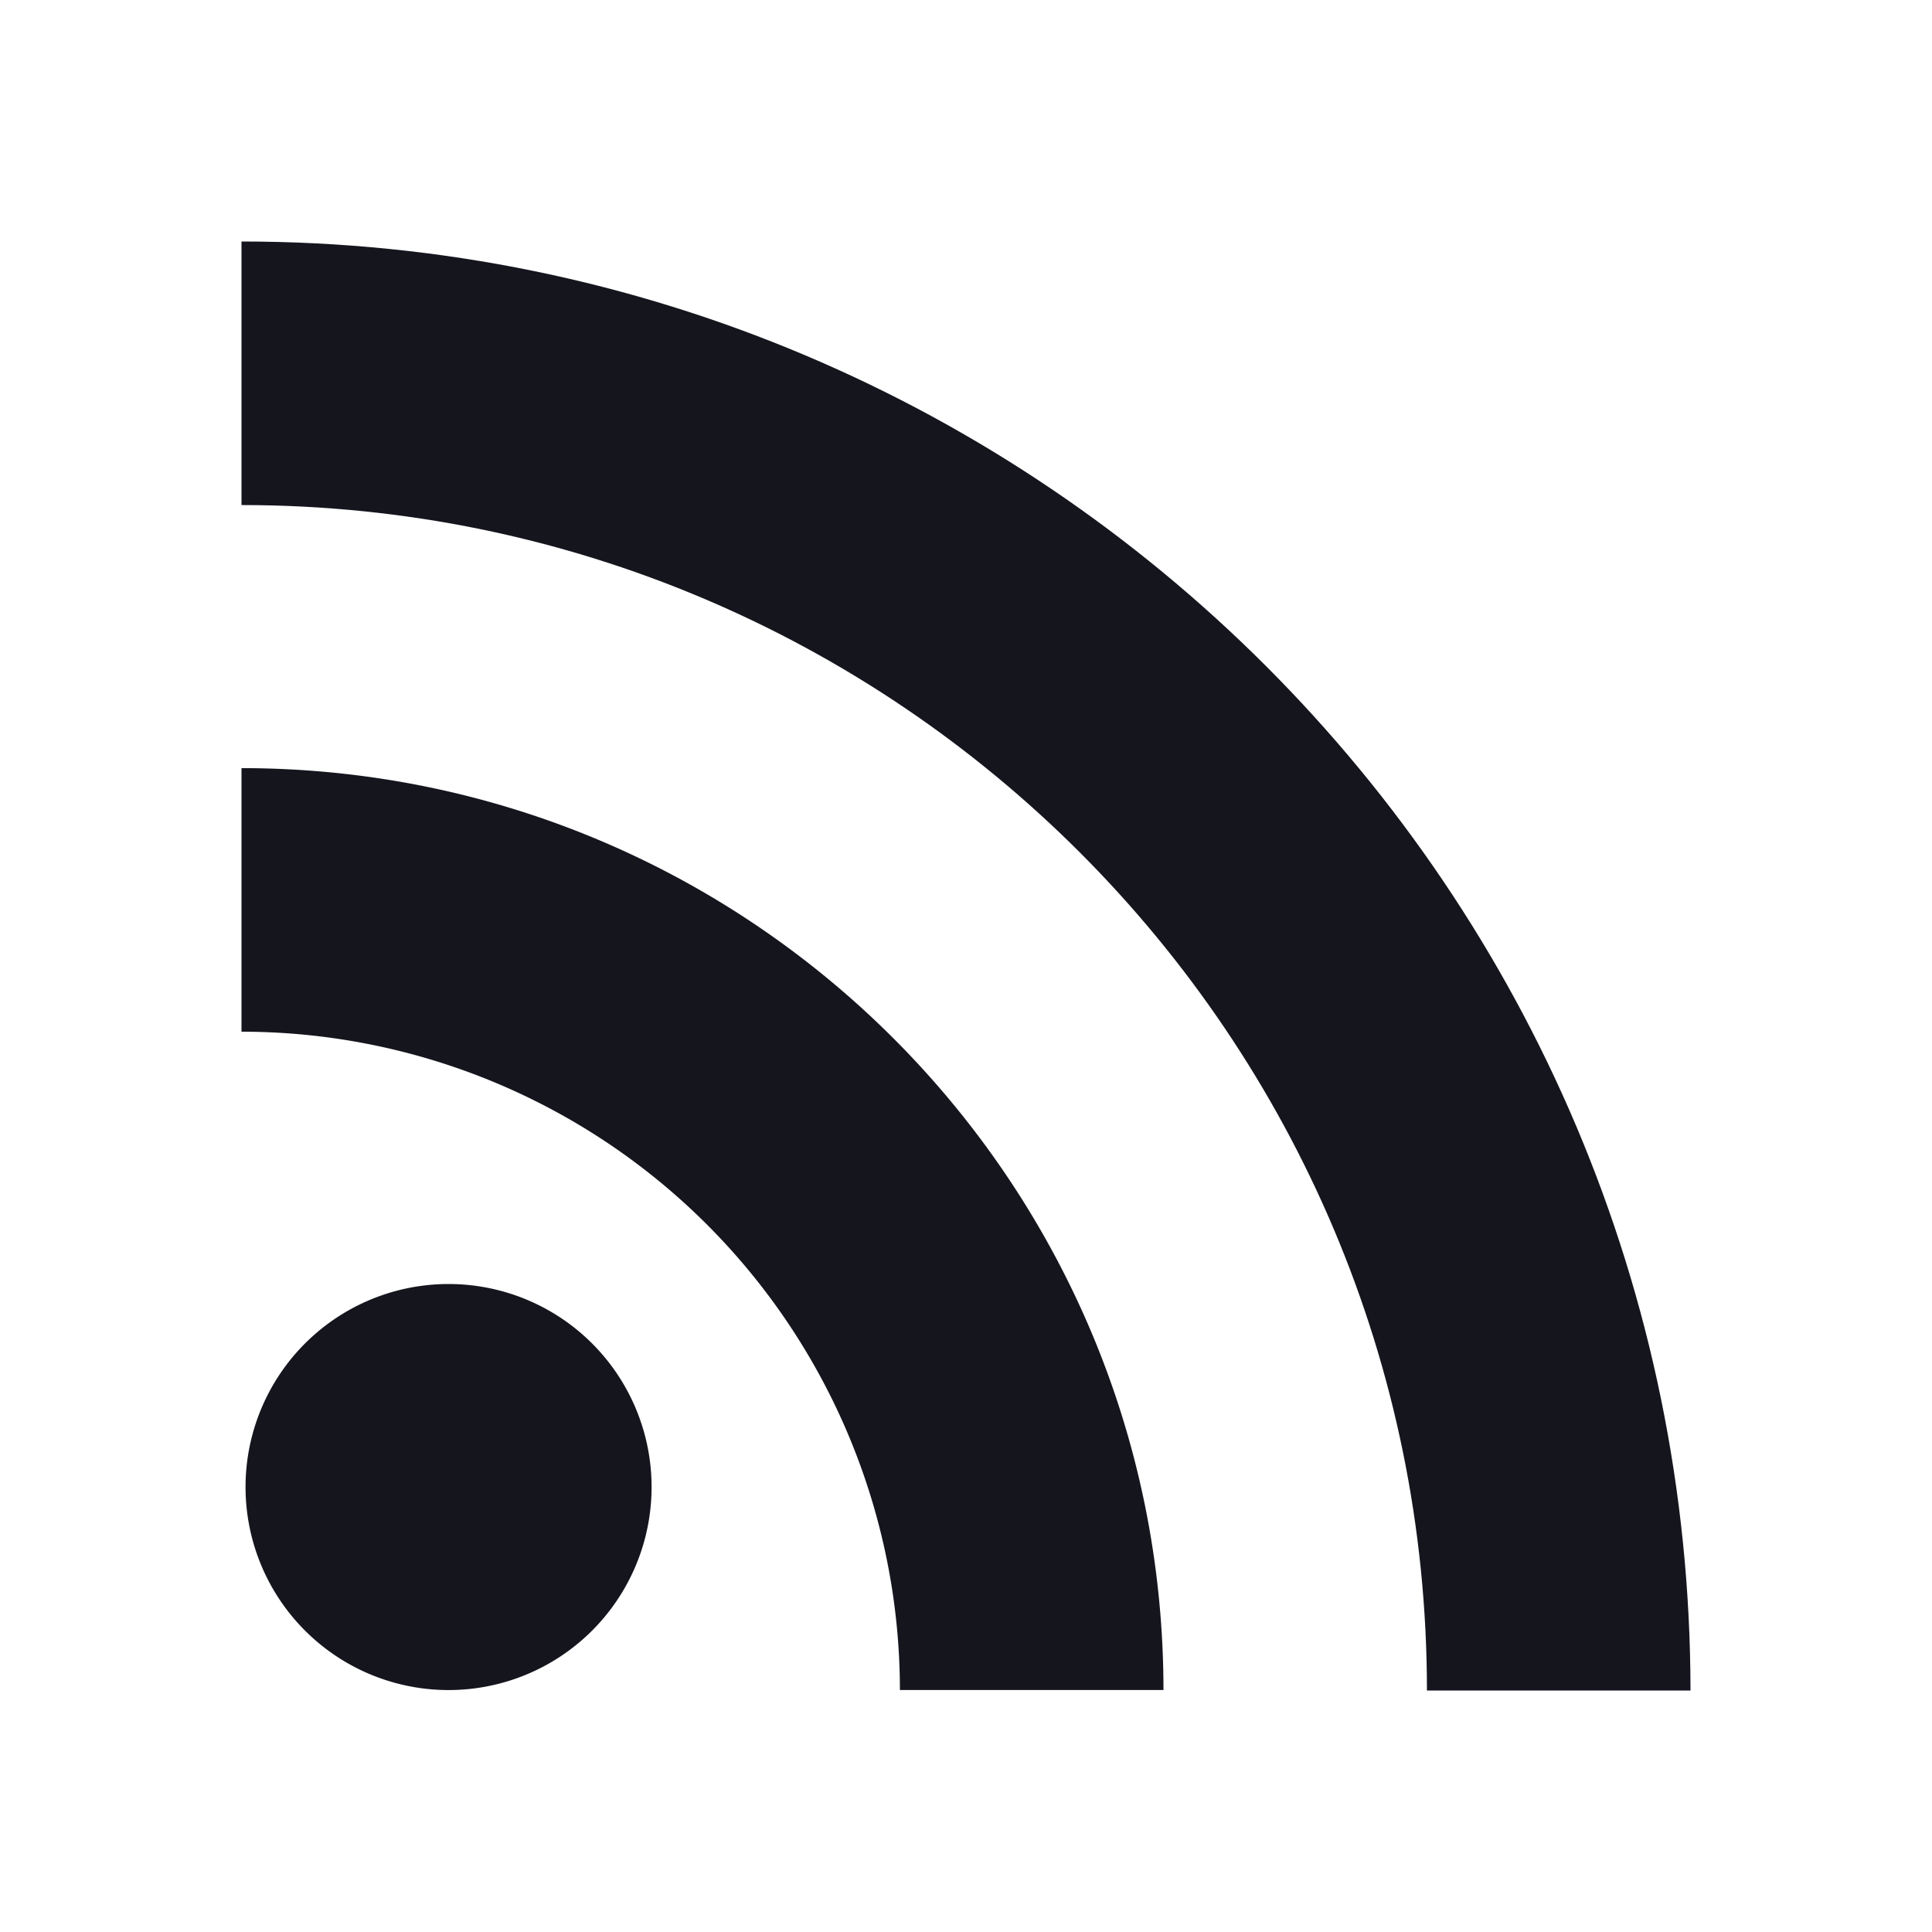
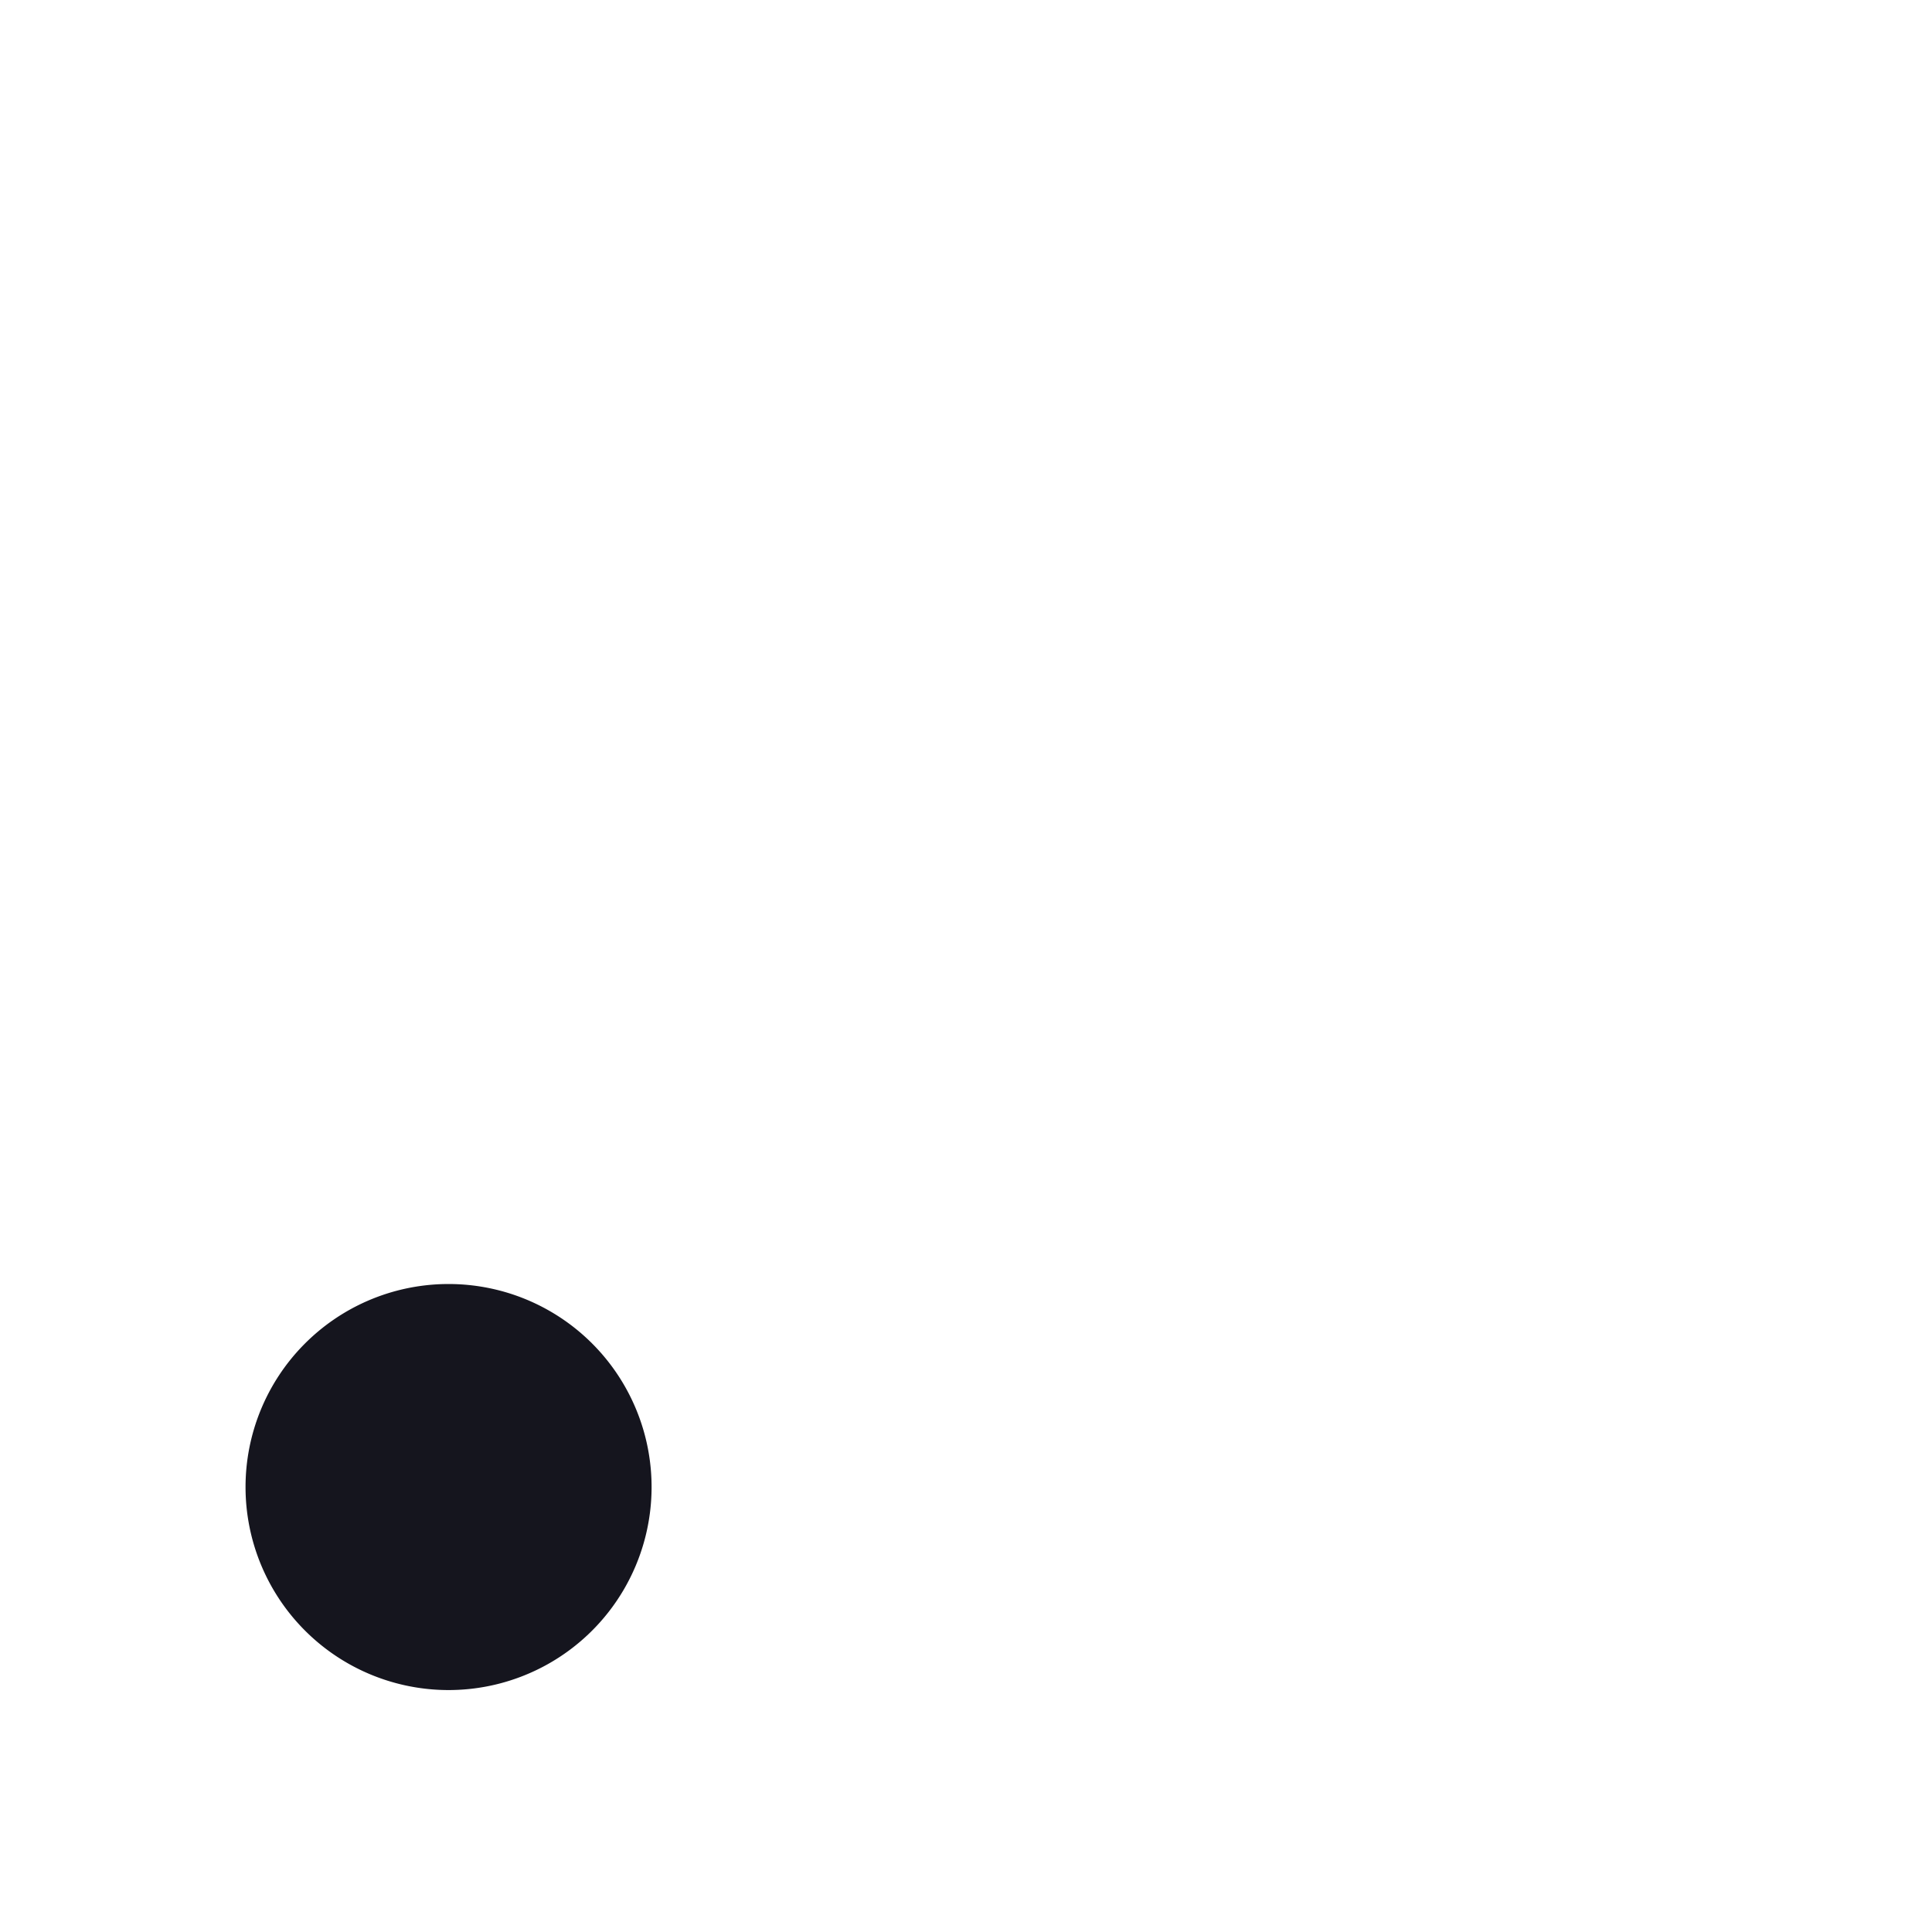
<svg xmlns="http://www.w3.org/2000/svg" width="24" height="24" fill="#15151e">
  <path d="M5.522 20.994a2.522 2.522 0 100-5.043 2.522 2.522 0 000 5.043z" />
-   <path d="M3 9.542v3.274a8.182 8.182 0 018.179 8.178h3.274C14.453 14.672 9.322 9.542 3 9.542z" />
-   <path d="M3 3v3.274c8.132 0 14.726 6.594 14.726 14.726H21c-.006-9.943-8.063-18-18-18z" />
</svg>